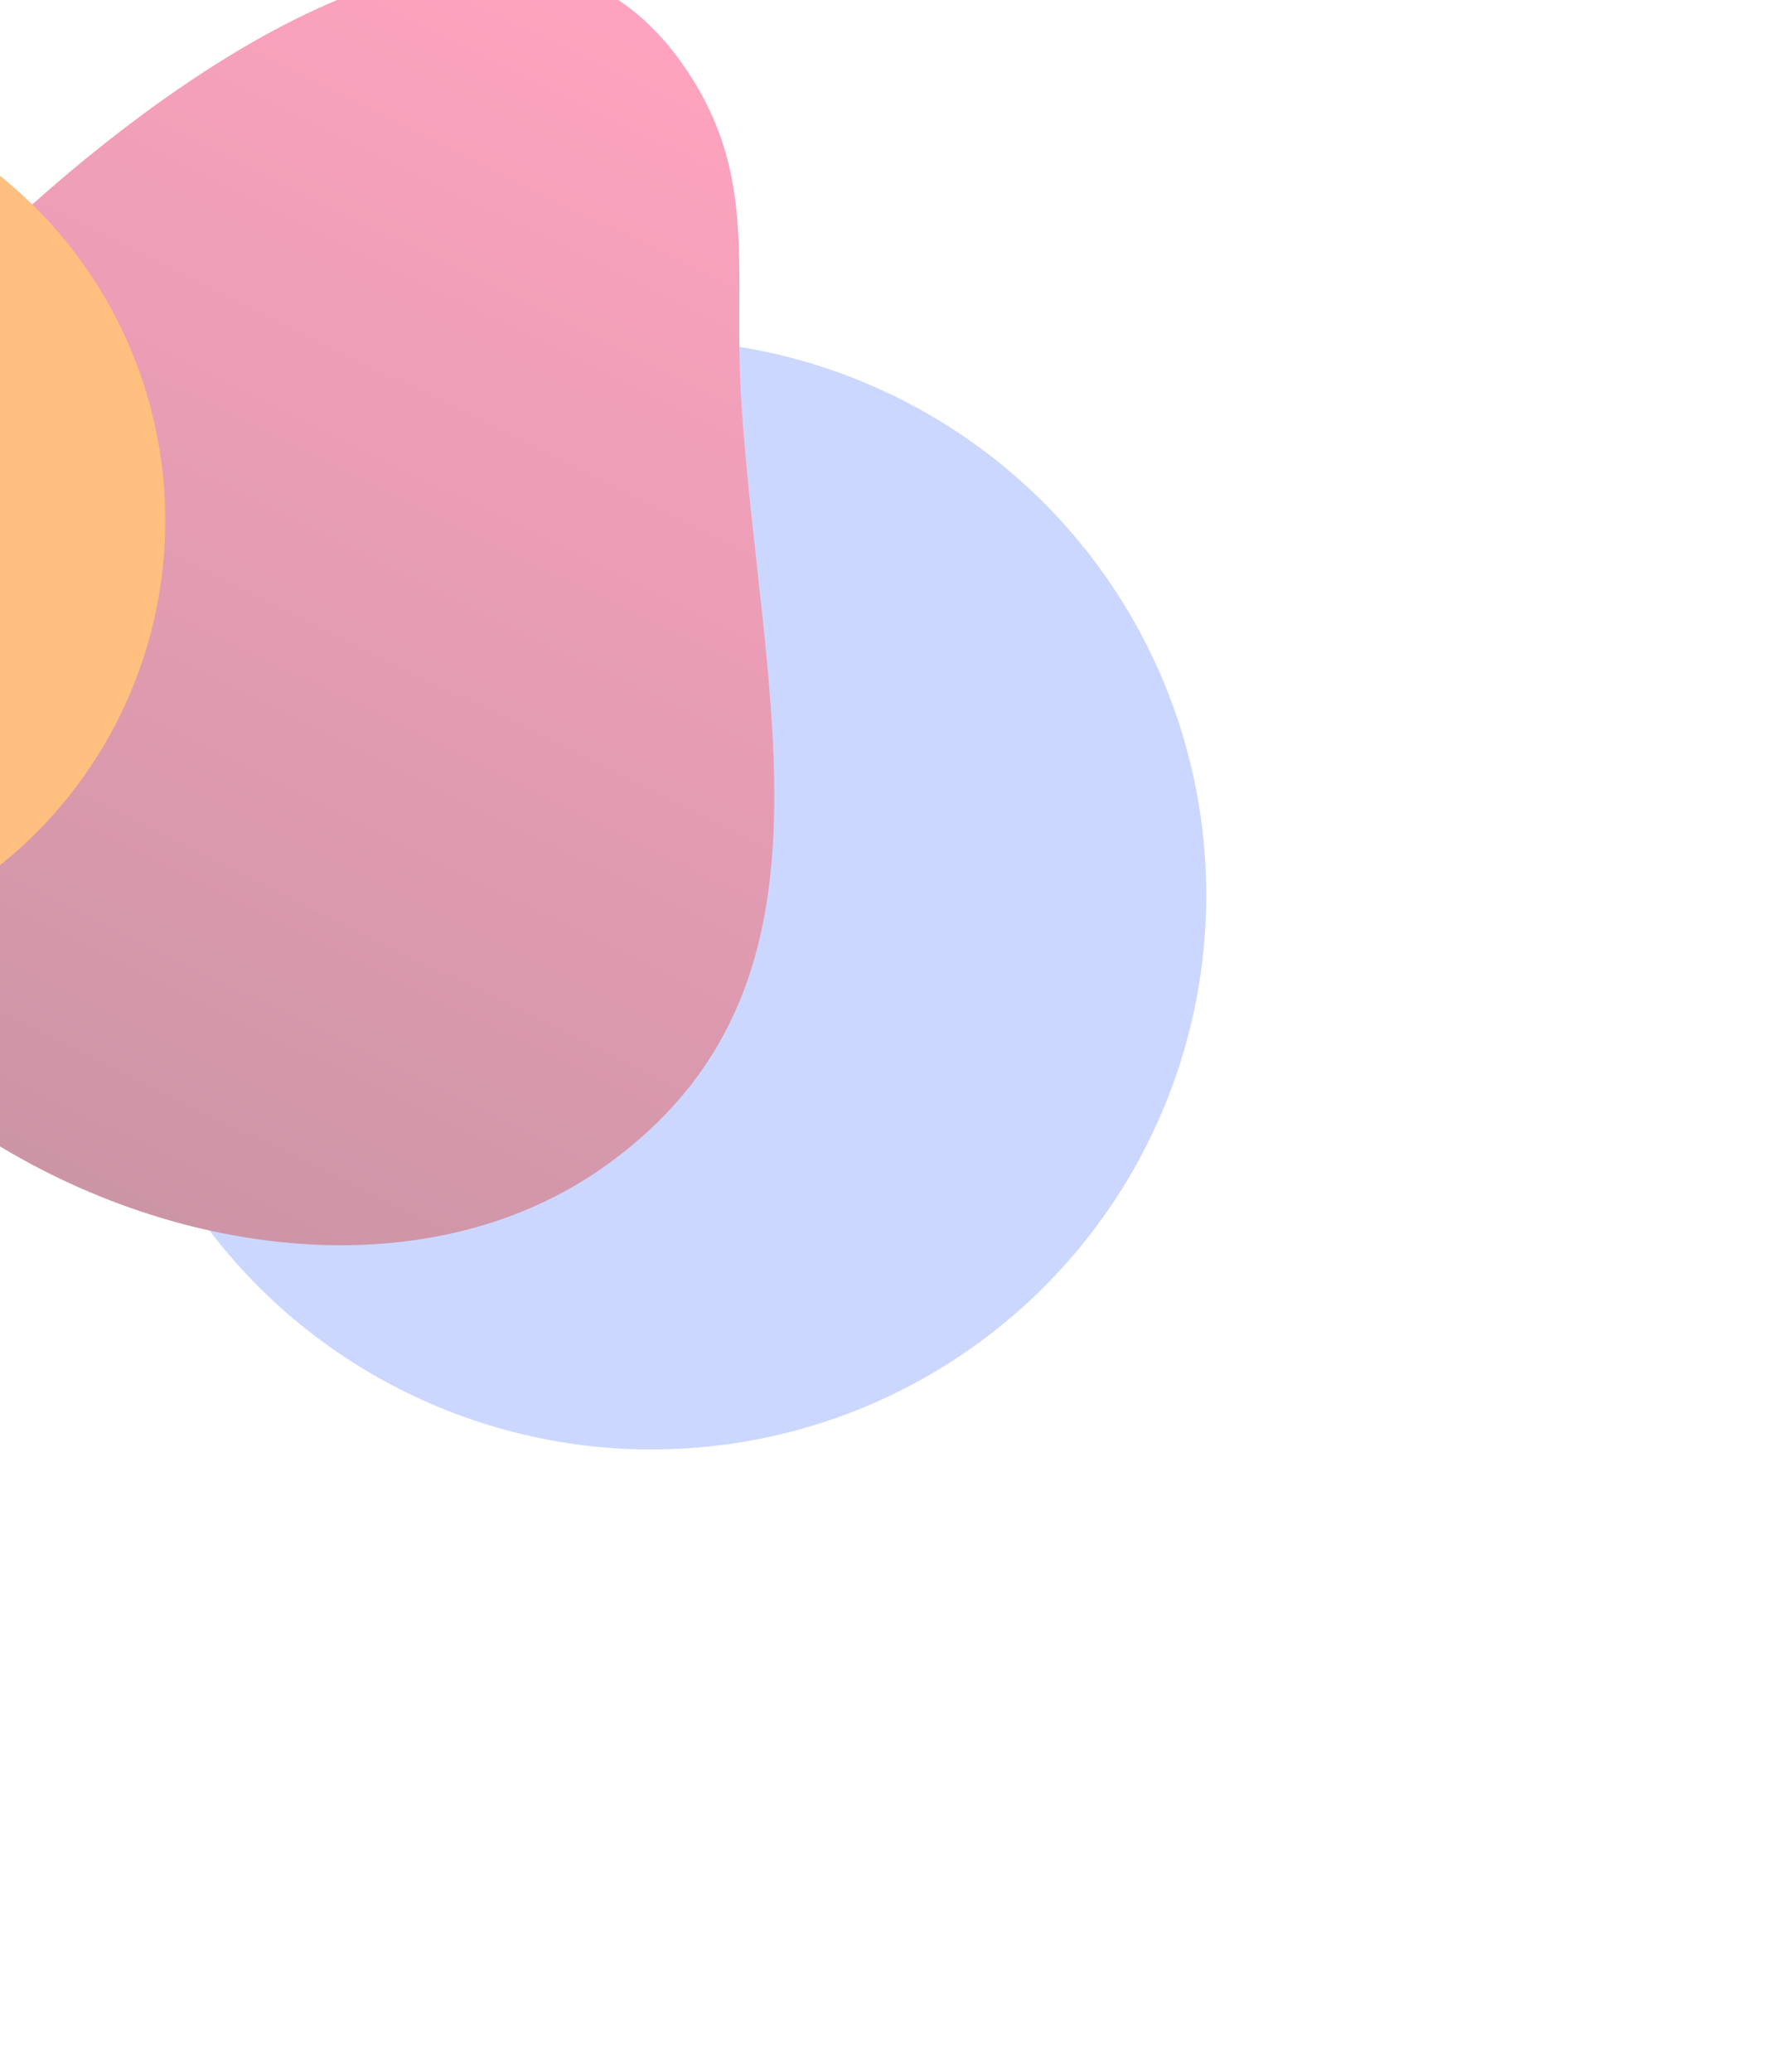
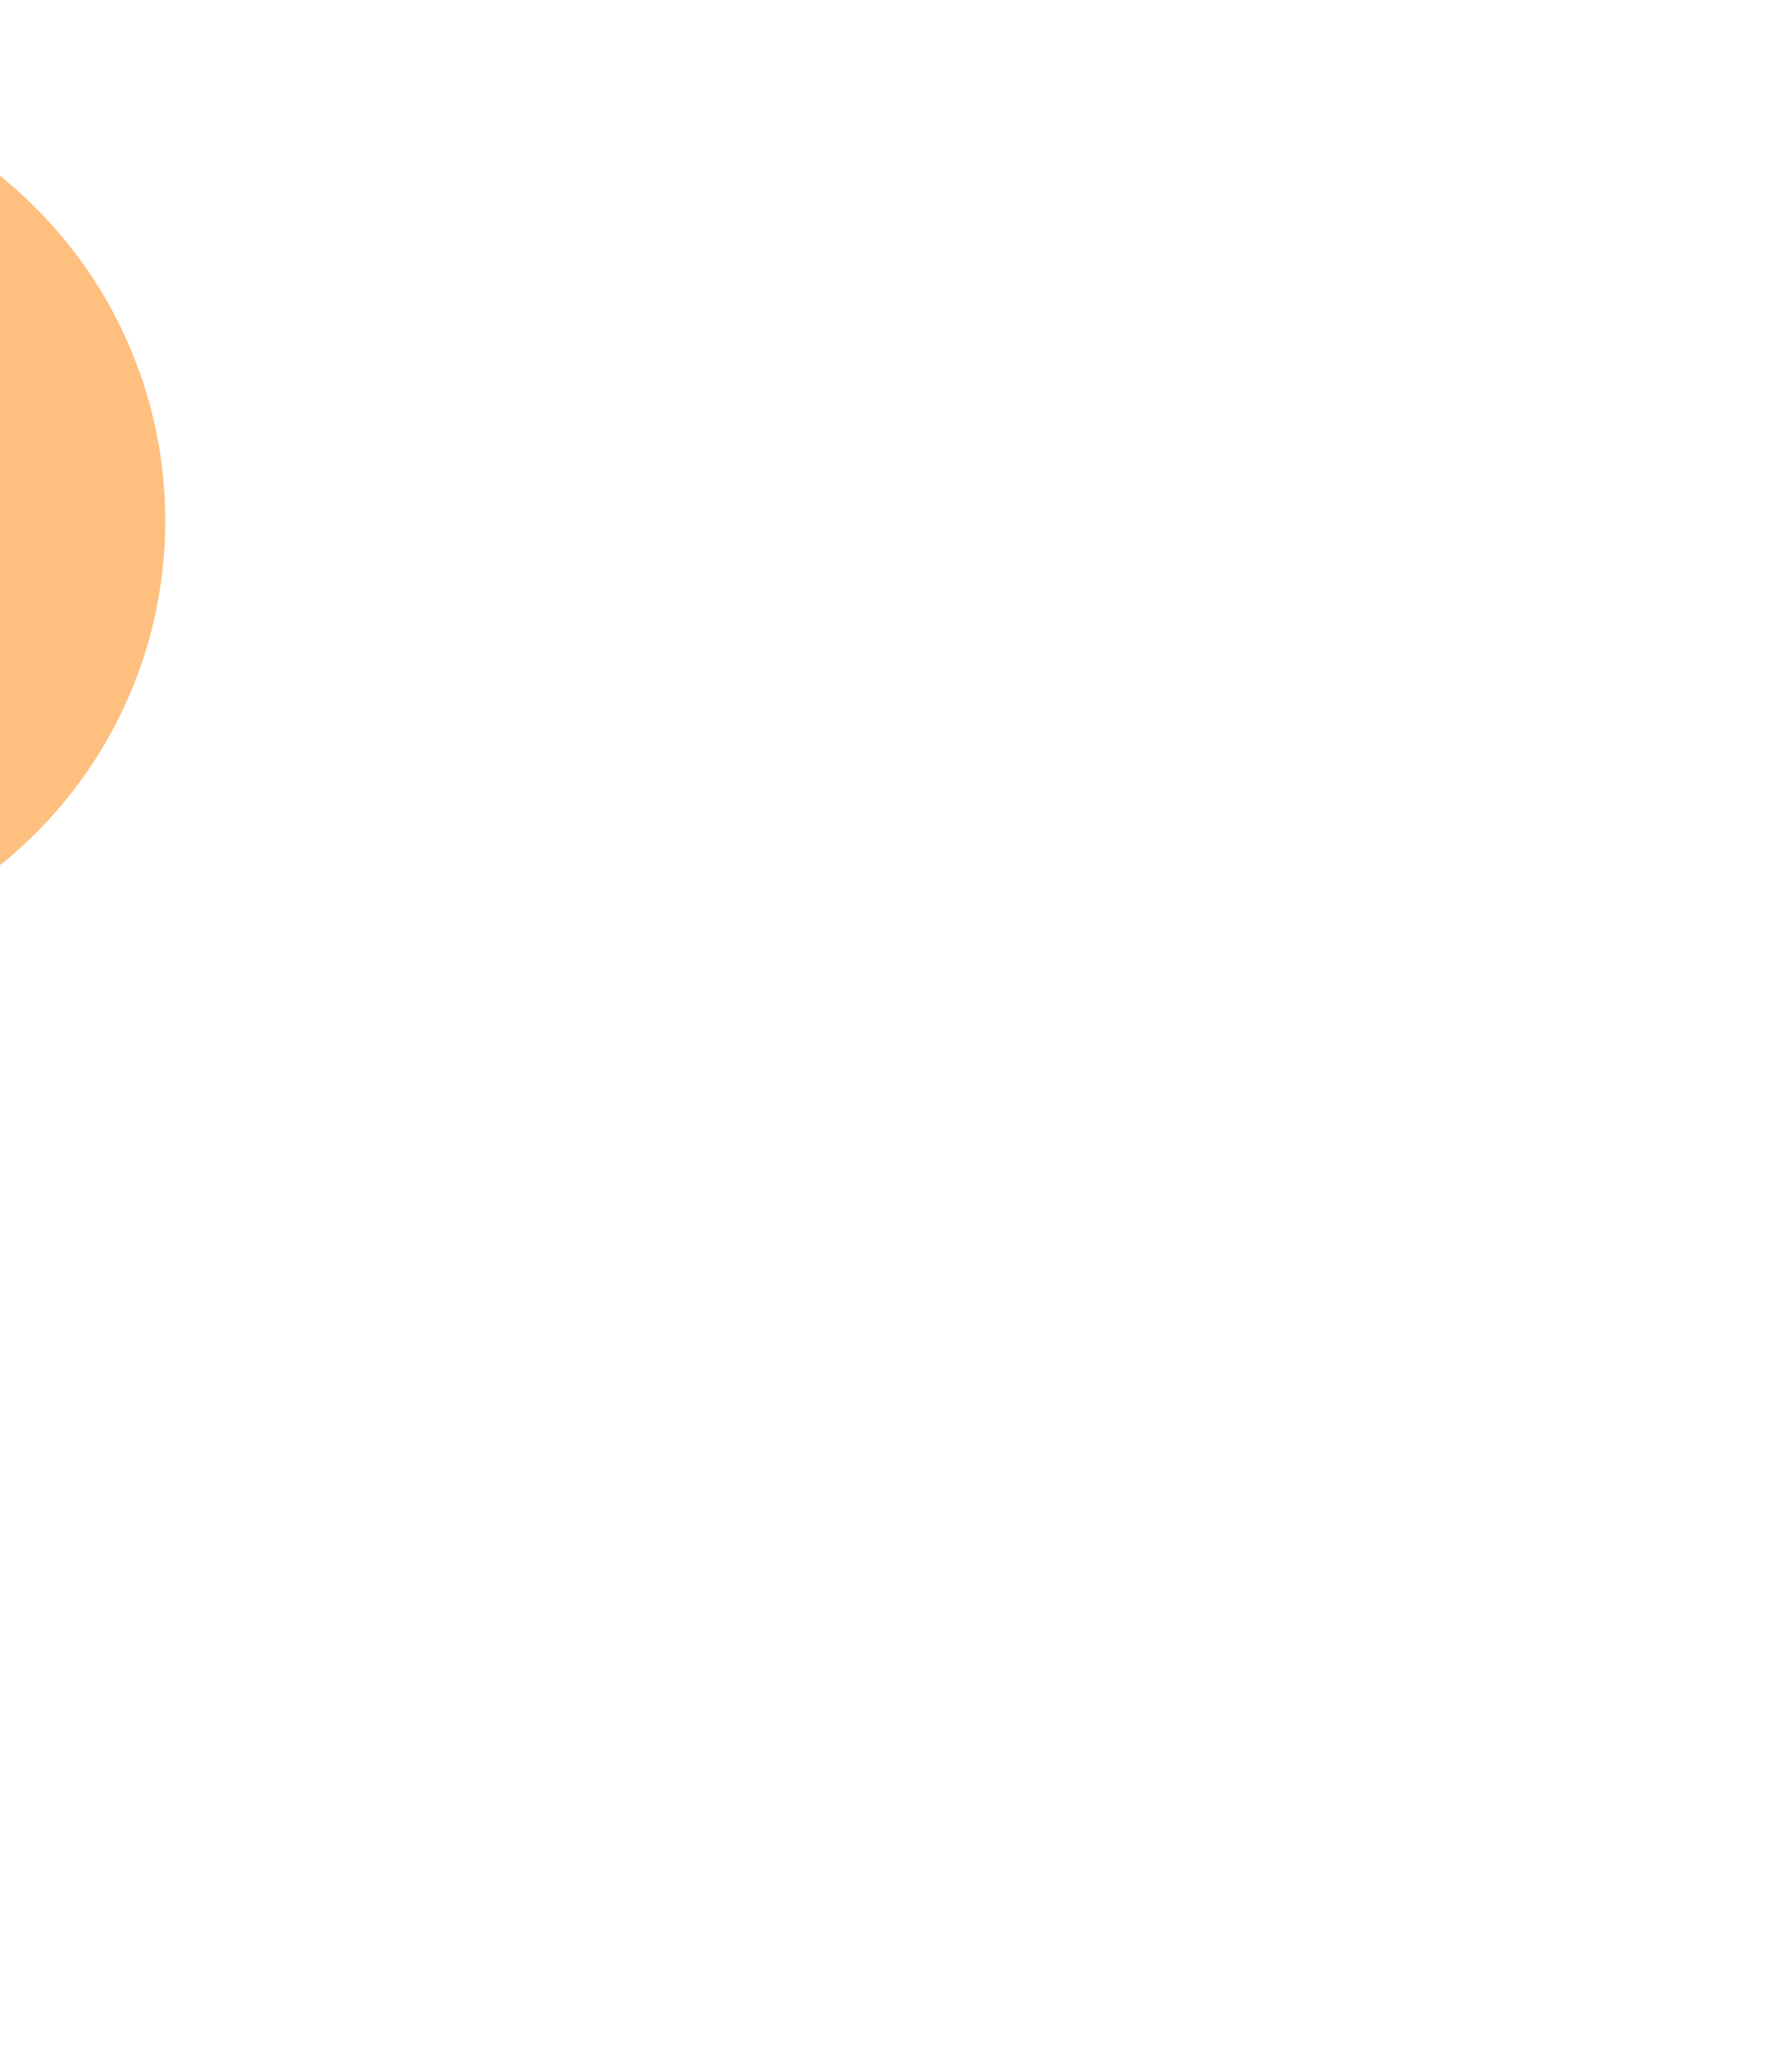
<svg xmlns="http://www.w3.org/2000/svg" width="1440" height="1666" viewBox="0 0 1440 1666" fill="none">
  <g opacity="0.5">
    <g filter="url(#filter0_f_82_5191)">
-       <ellipse cx="523.448" cy="719.221" rx="446.5" ry="446" transform="rotate(26.175 523.448 719.221)" fill="#0038FF" fill-opacity="0.4" />
-     </g>
+       </g>
    <g filter="url(#filter1_f_82_5191)">
-       <path d="M-39.584 226.624C-150.47 338.803 -220.399 431.45 -217.77 589.144C-212.645 896.592 238.98 1116.17 488.288 936.186C685.337 793.932 611.937 565.676 596.046 323.172C589.035 216.168 610.749 140.543 549.514 52.582C412.487 -144.251 129.132 55.94 -39.584 226.624Z" fill="url(#paint0_linear_82_5191)" />
-     </g>
+       </g>
    <g filter="url(#filter2_f_82_5191)">
      <ellipse cx="-223.013" cy="418.24" rx="356" ry="355.5" transform="rotate(26.175 -223.013 418.24)" fill="#FF8000" />
    </g>
  </g>
  <defs>
    <filter id="filter0_f_82_5191" x="-423.055" y="-226.977" width="1893.01" height="1892.39" filterUnits="userSpaceOnUse" color-interpolation-filters="sRGB">
      <feFlood flood-opacity="0" result="BackgroundImageFix" />
      <feBlend mode="normal" in="SourceGraphic" in2="BackgroundImageFix" result="shape" />
      <feGaussianBlur stdDeviation="250" result="effect1_foregroundBlur_82_5191" />
    </filter>
    <filter id="filter1_f_82_5191" x="-717.842" y="-528.912" width="1840.4" height="2030.04" filterUnits="userSpaceOnUse" color-interpolation-filters="sRGB">
      <feFlood flood-opacity="0" result="BackgroundImageFix" />
      <feBlend mode="normal" in="SourceGraphic" in2="BackgroundImageFix" result="shape" />
      <feGaussianBlur stdDeviation="250" result="effect1_foregroundBlur_82_5191" />
    </filter>
    <filter id="filter2_f_82_5191" x="-1079" y="-437.438" width="1711.96" height="1711.35" filterUnits="userSpaceOnUse" color-interpolation-filters="sRGB">
      <feFlood flood-opacity="0" result="BackgroundImageFix" />
      <feBlend mode="normal" in="SourceGraphic" in2="BackgroundImageFix" result="shape" />
      <feGaussianBlur stdDeviation="250" result="effect1_foregroundBlur_82_5191" />
    </filter>
    <linearGradient id="paint0_linear_82_5191" x1="504.693" y1="2.063" x2="41.523" y2="944.387" gradientUnits="userSpaceOnUse">
      <stop stop-color="#FF4880" />
      <stop offset="1" stop-color="#992B4D" />
    </linearGradient>
  </defs>
</svg>